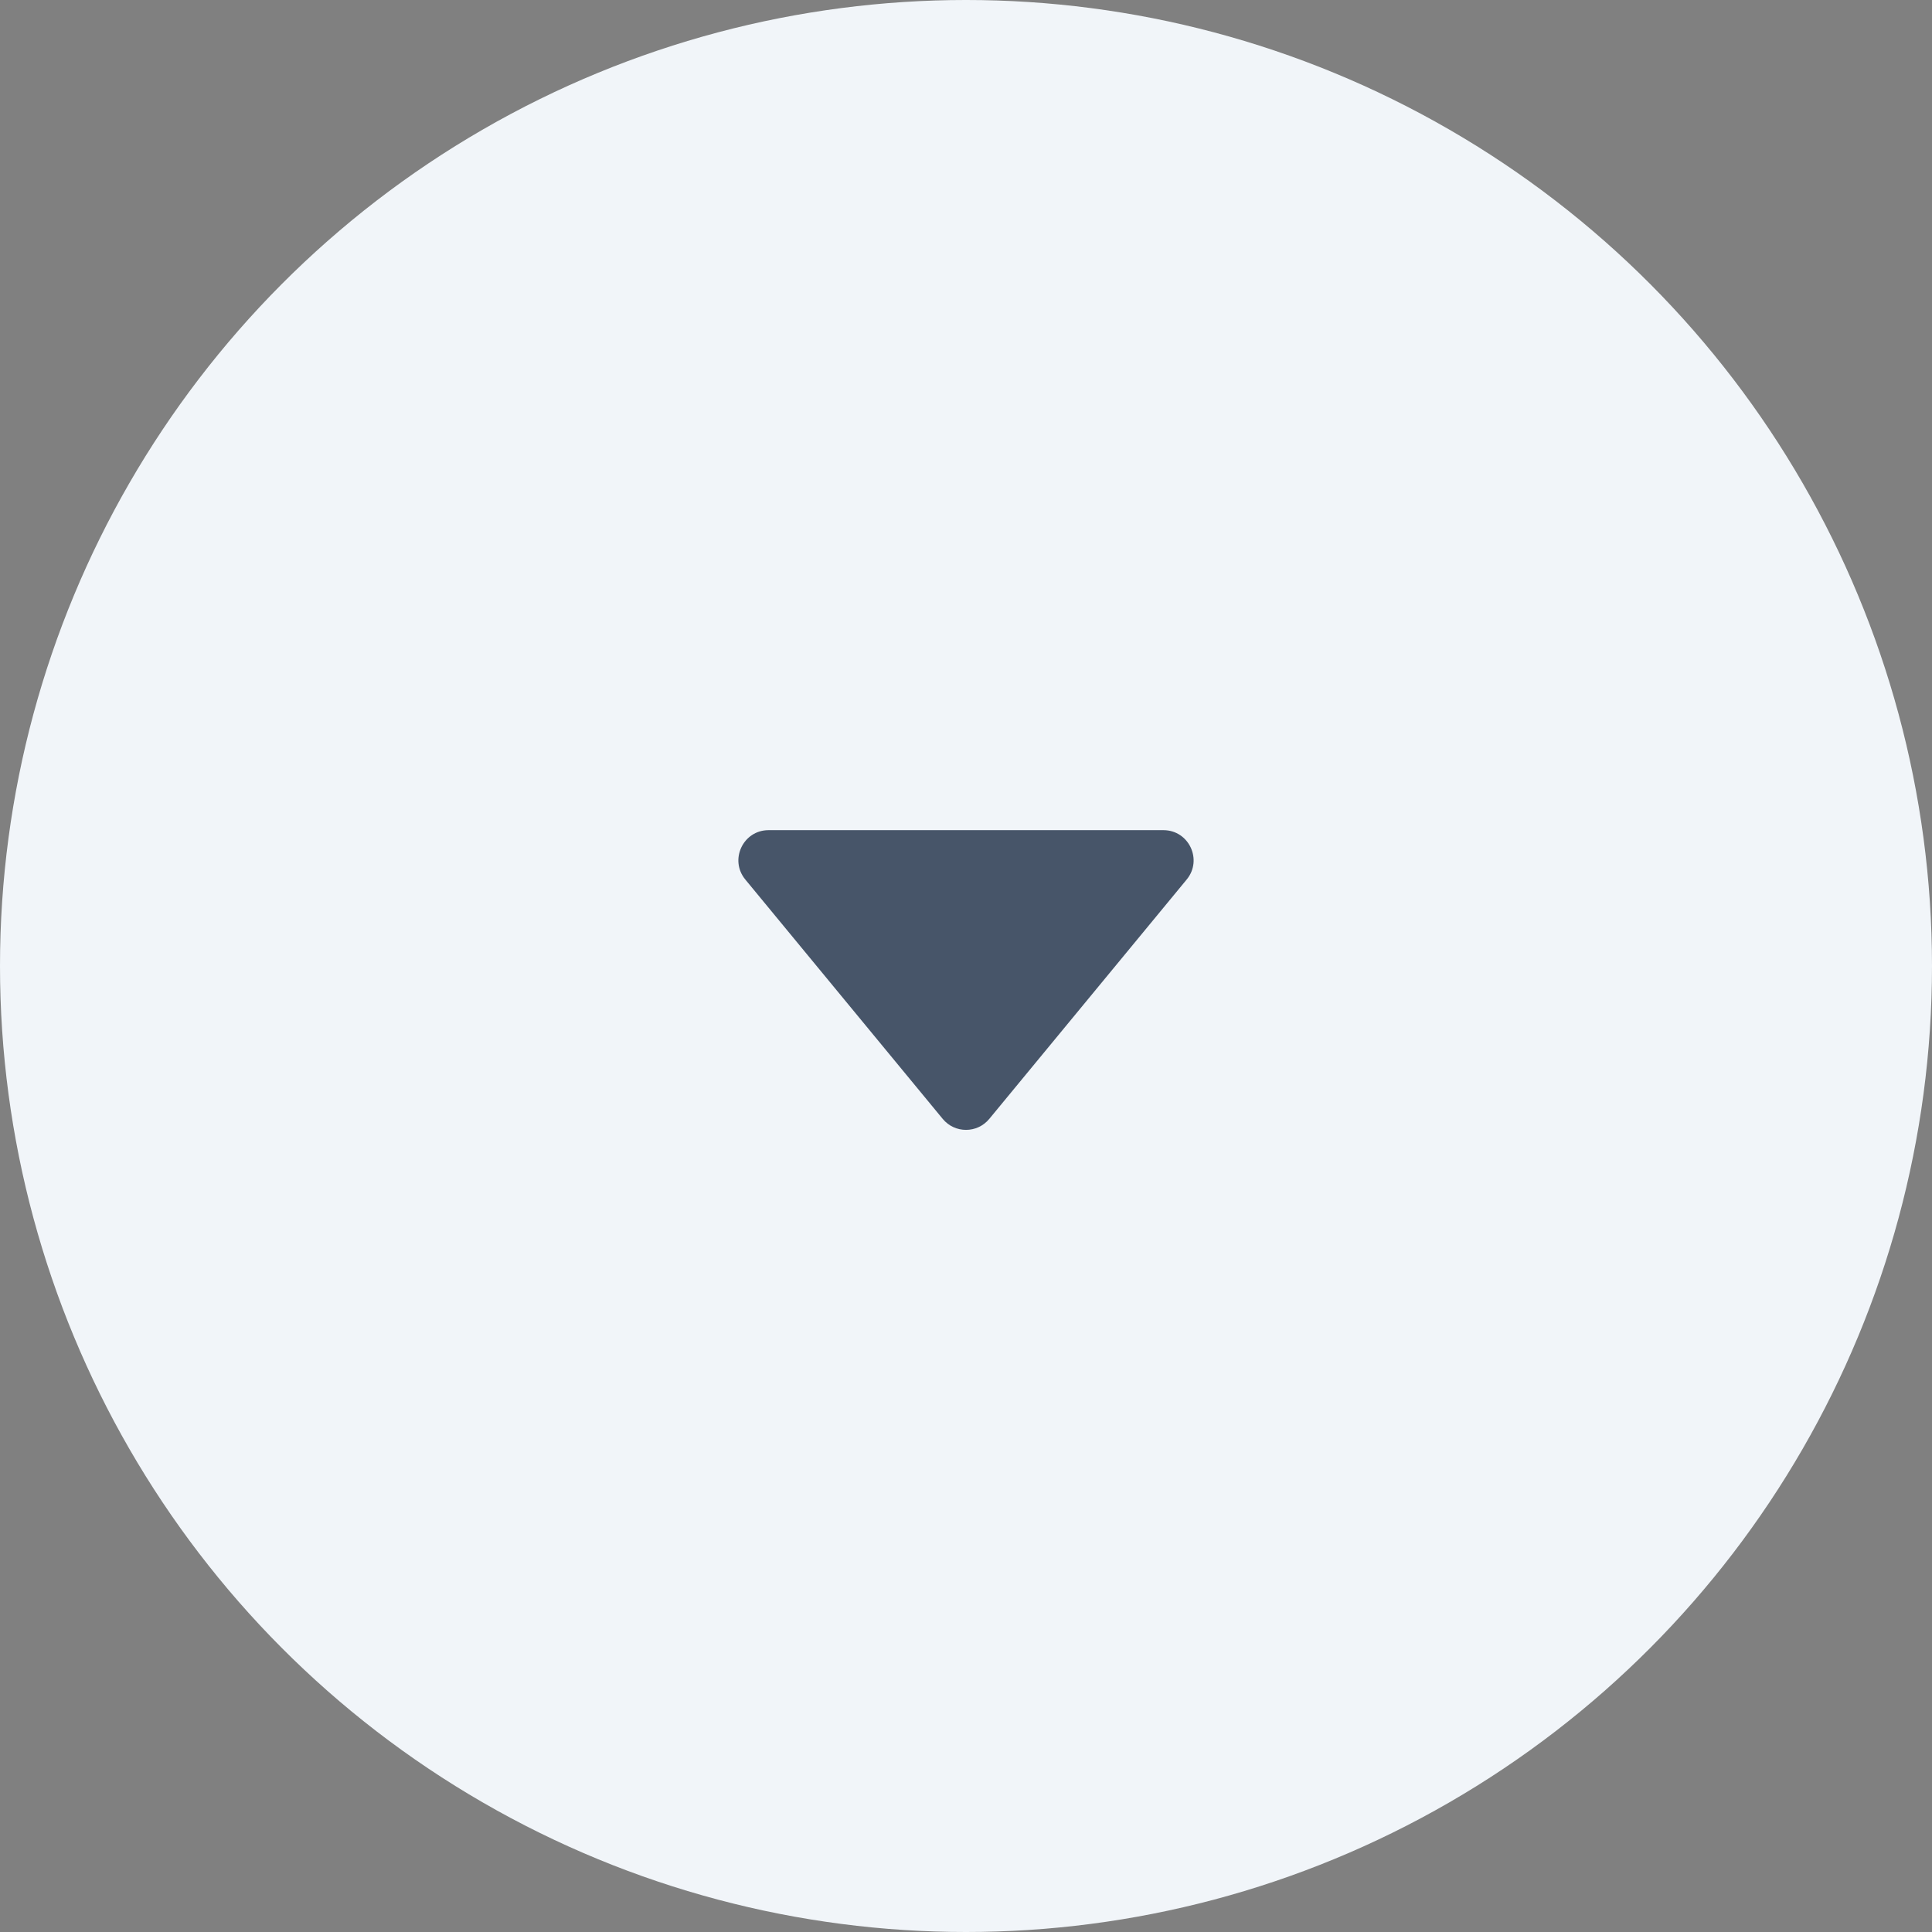
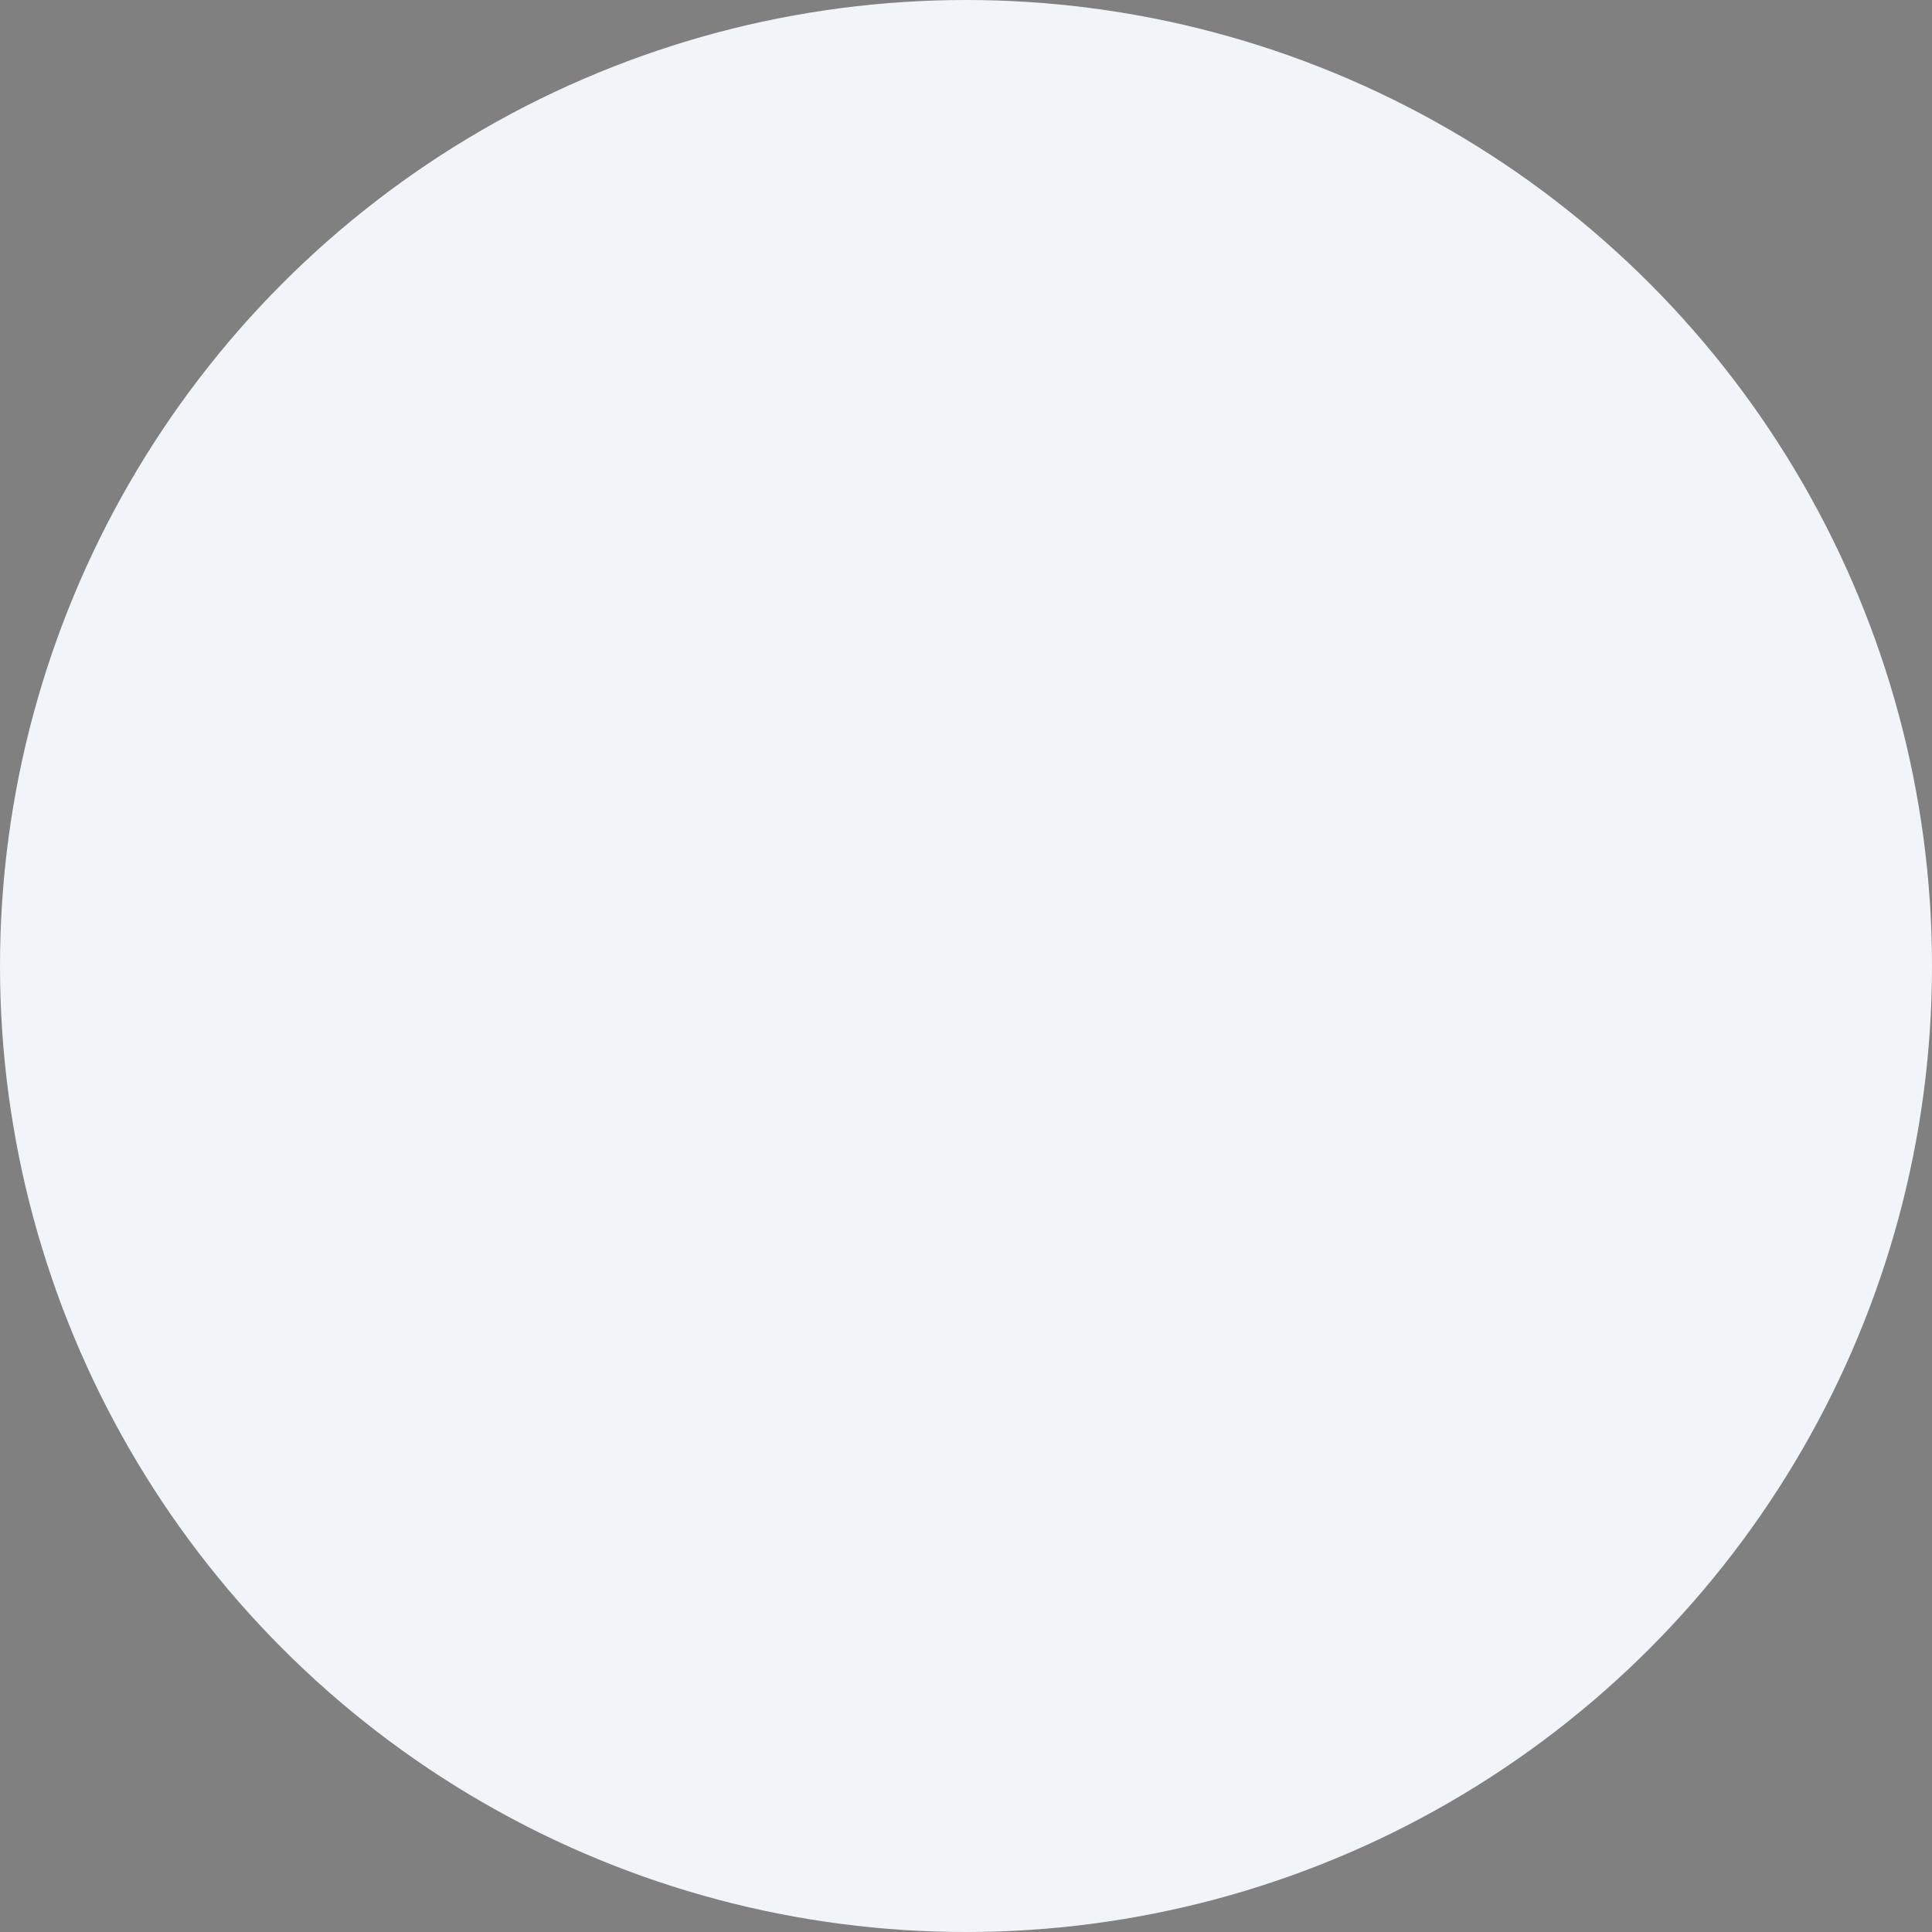
<svg xmlns="http://www.w3.org/2000/svg" width="32" height="32" viewBox="0 0 32 32" fill="none">
  <rect x="0" y="0" width="32" height="32" fill="#808080" stroke="none" />
  <circle cx="16" cy="16" r="16" fill="#F1F5F9" />
-   <path d="M15.614 18.532C15.814 18.775 16.186 18.775 16.386 18.532L19.655 14.568C19.924 14.242 19.692 13.75 19.27 13.75H12.73C12.308 13.75 12.076 14.242 12.345 14.568L15.614 18.532Z" fill="#475569" />
</svg>